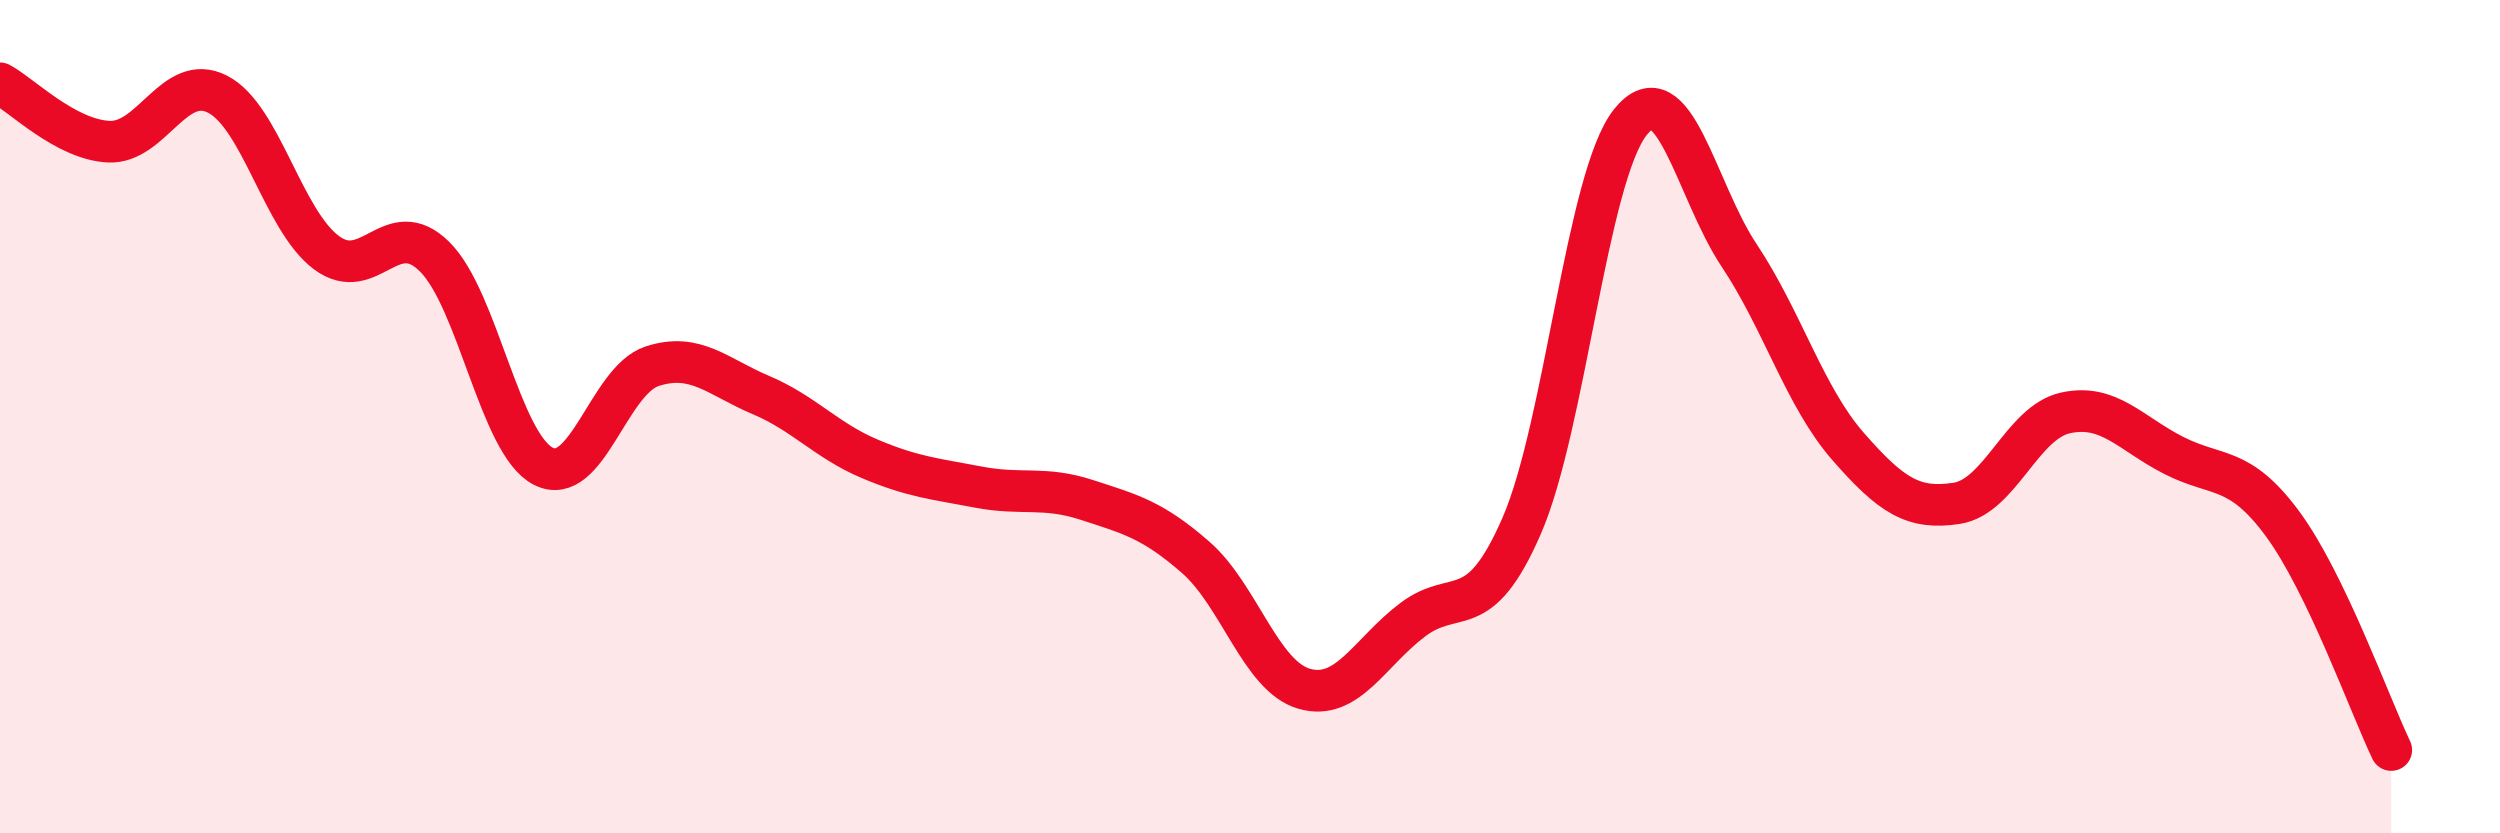
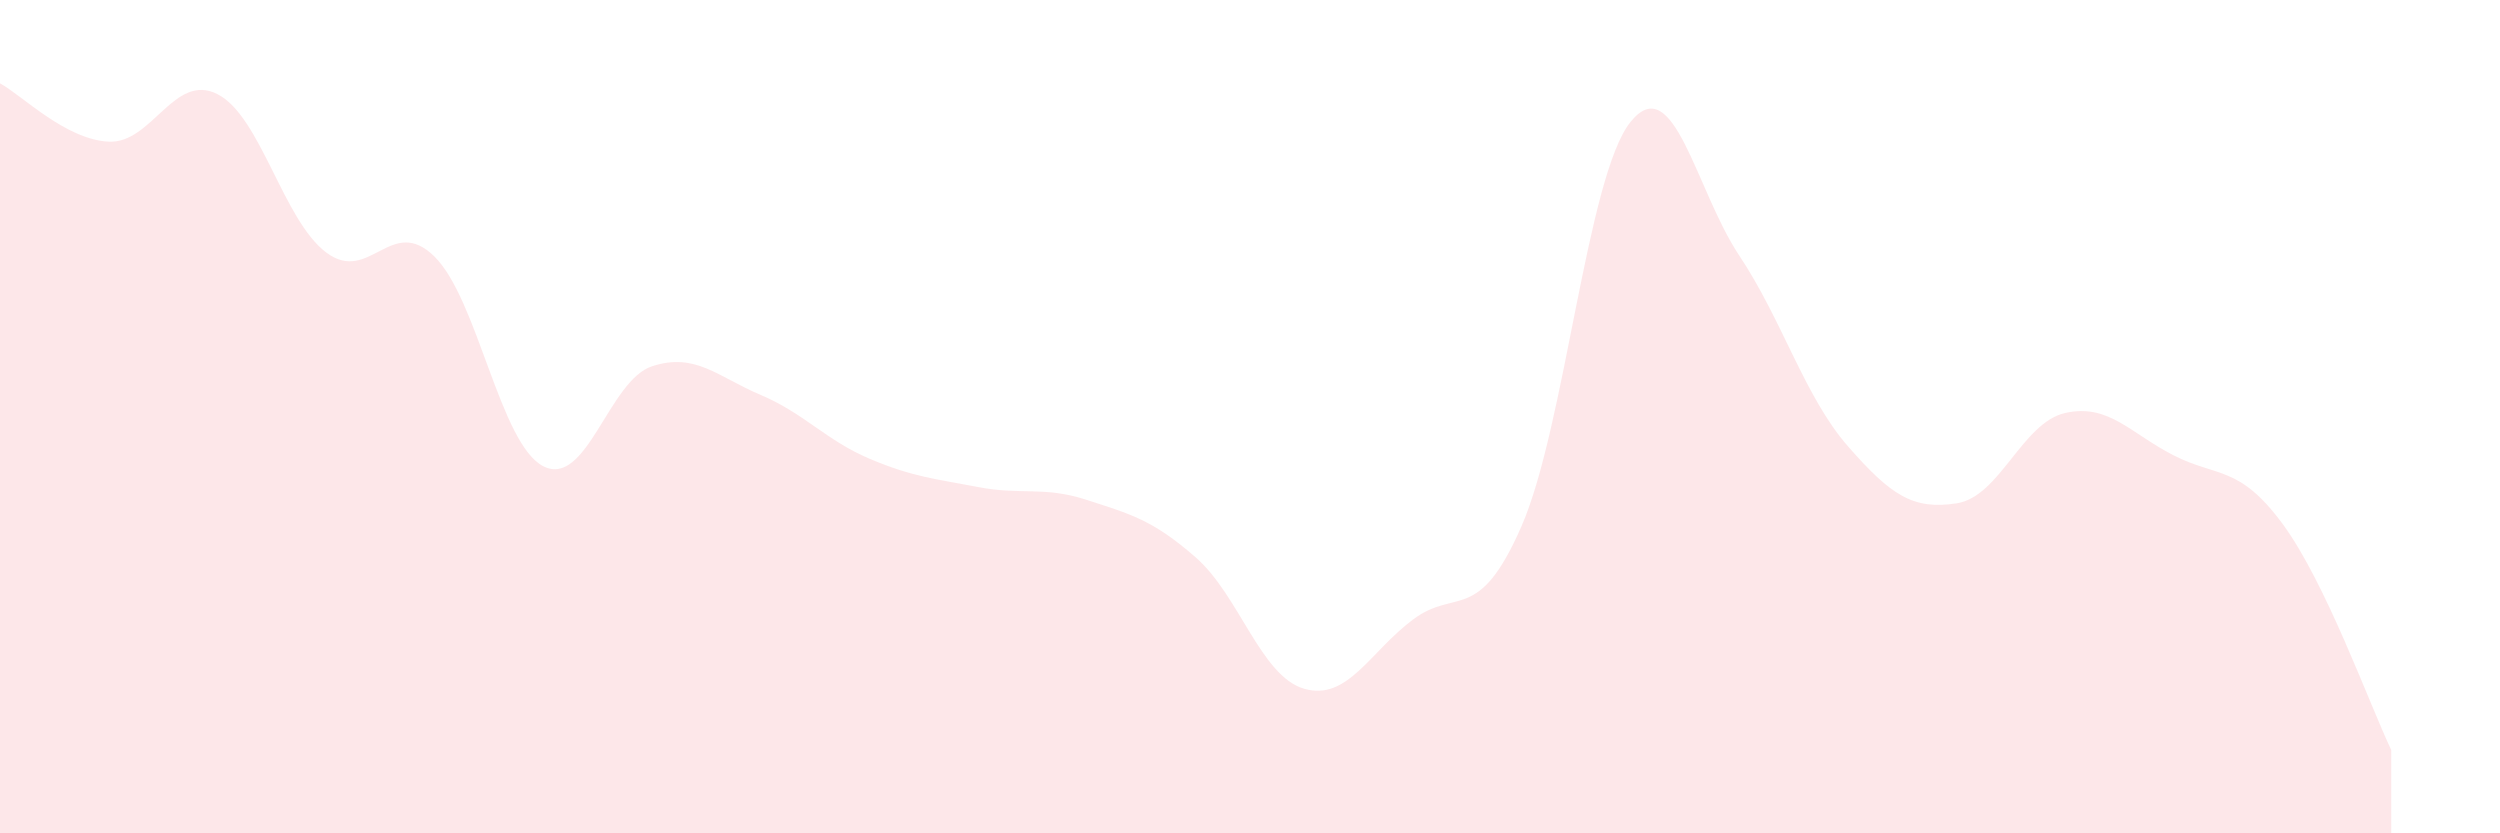
<svg xmlns="http://www.w3.org/2000/svg" width="60" height="20" viewBox="0 0 60 20">
  <path d="M 0,2 C 0.52,2.28 1.57,3.35 2.61,3.4 C 3.65,3.45 4.18,1.73 5.22,2.26 C 6.26,2.79 6.79,5.28 7.83,6.06 C 8.87,6.84 9.39,5.13 10.43,6.16 C 11.47,7.19 12,10.66 13.04,11.19 C 14.08,11.72 14.61,9.13 15.65,8.79 C 16.69,8.45 17.22,9.04 18.26,9.48 C 19.3,9.92 19.83,10.57 20.87,11.01 C 21.91,11.45 22.44,11.49 23.48,11.69 C 24.52,11.89 25.05,11.66 26.09,12 C 27.13,12.34 27.66,12.47 28.7,13.38 C 29.74,14.29 30.26,16.23 31.3,16.53 C 32.34,16.83 32.87,15.65 33.91,14.87 C 34.95,14.09 35.48,15.01 36.52,12.62 C 37.56,10.23 38.09,4.23 39.13,2.93 C 40.17,1.63 40.7,4.57 41.74,6.13 C 42.78,7.69 43.31,9.52 44.35,10.71 C 45.39,11.9 45.92,12.24 46.96,12.08 C 48,11.92 48.53,10.14 49.57,9.91 C 50.61,9.68 51.13,10.4 52.17,10.93 C 53.21,11.46 53.74,11.16 54.78,12.57 C 55.82,13.98 56.87,16.91 57.39,18L57.39 20L0 20Z" fill="#EB0A25" opacity="0.1" stroke-linecap="round" stroke-linejoin="round" />
-   <path d="M 0,2 C 0.52,2.28 1.57,3.35 2.61,3.4 C 3.65,3.45 4.18,1.73 5.22,2.26 C 6.26,2.79 6.79,5.28 7.83,6.06 C 8.87,6.84 9.39,5.13 10.43,6.16 C 11.47,7.19 12,10.66 13.04,11.19 C 14.08,11.72 14.61,9.13 15.65,8.79 C 16.69,8.45 17.22,9.04 18.26,9.48 C 19.3,9.92 19.83,10.57 20.87,11.01 C 21.91,11.45 22.44,11.49 23.48,11.69 C 24.52,11.89 25.05,11.66 26.09,12 C 27.13,12.34 27.66,12.47 28.7,13.38 C 29.74,14.29 30.26,16.23 31.3,16.53 C 32.34,16.83 32.87,15.65 33.91,14.87 C 34.95,14.09 35.48,15.01 36.52,12.62 C 37.56,10.23 38.09,4.23 39.13,2.93 C 40.17,1.63 40.7,4.57 41.74,6.13 C 42.78,7.69 43.31,9.52 44.35,10.71 C 45.39,11.9 45.92,12.24 46.96,12.08 C 48,11.92 48.53,10.14 49.57,9.91 C 50.61,9.68 51.13,10.4 52.17,10.93 C 53.21,11.46 53.74,11.16 54.78,12.57 C 55.82,13.98 56.87,16.91 57.39,18" stroke="#EB0A25" stroke-width="1" fill="none" stroke-linecap="round" stroke-linejoin="round" />
</svg>